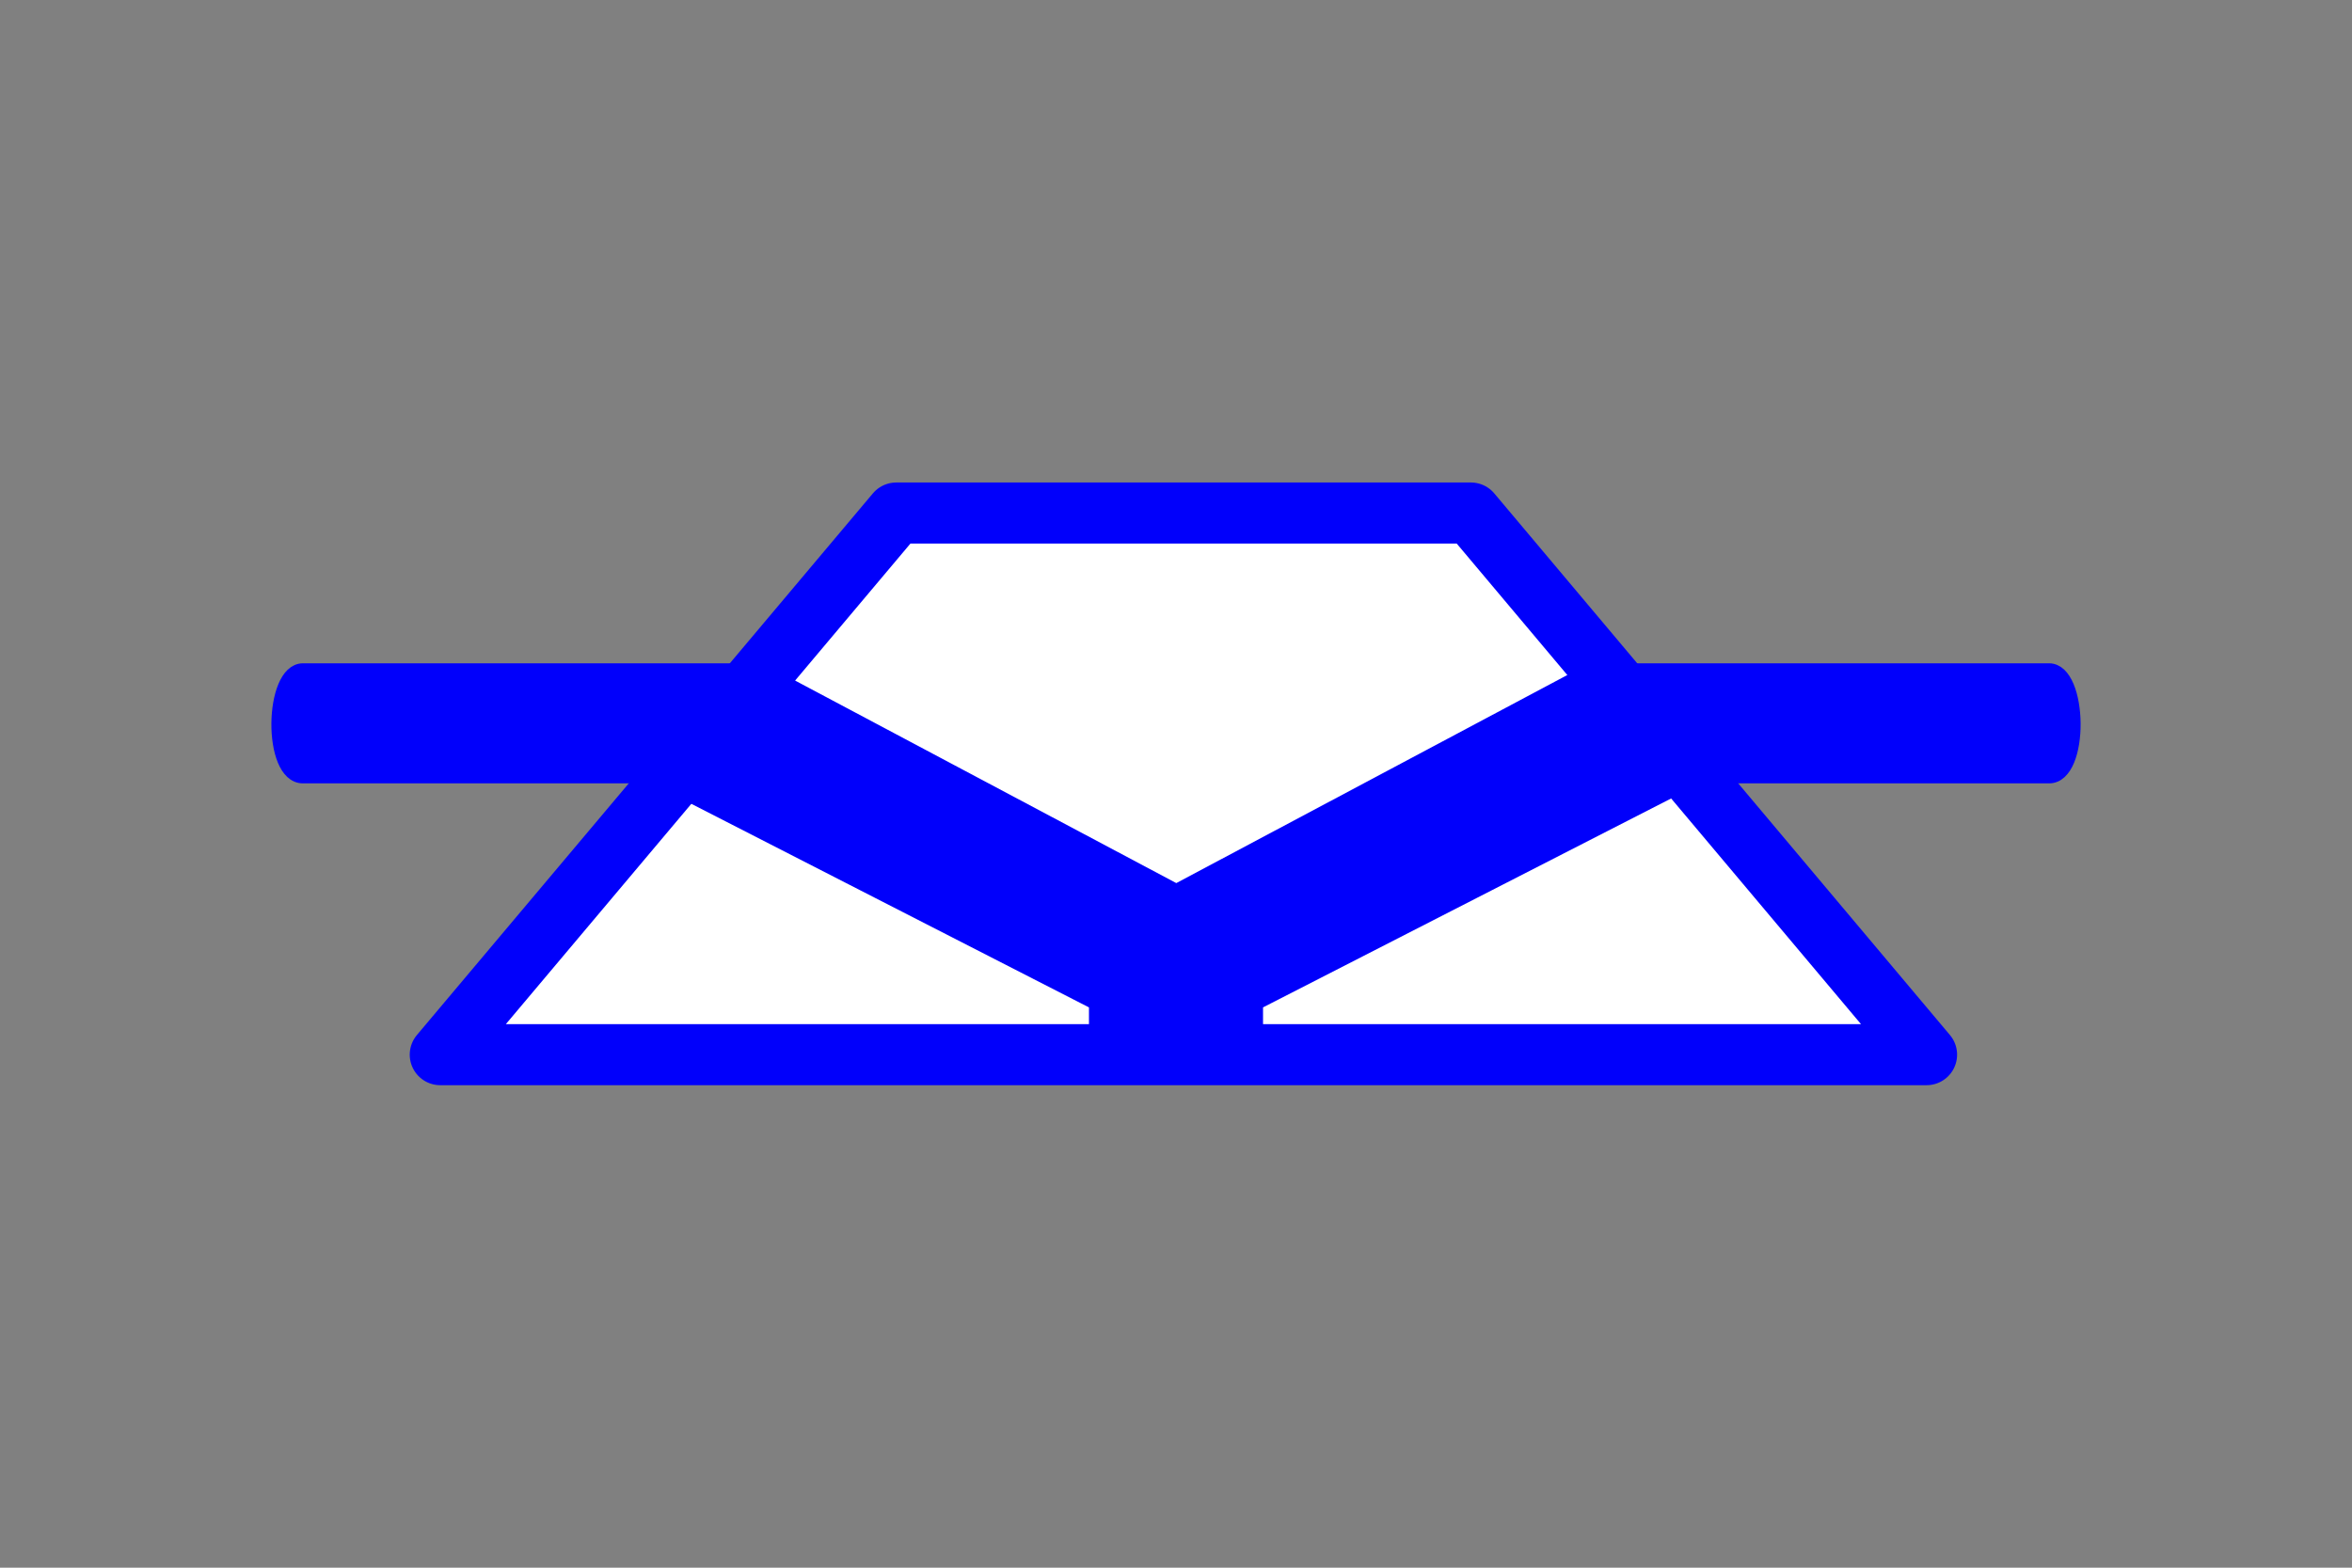
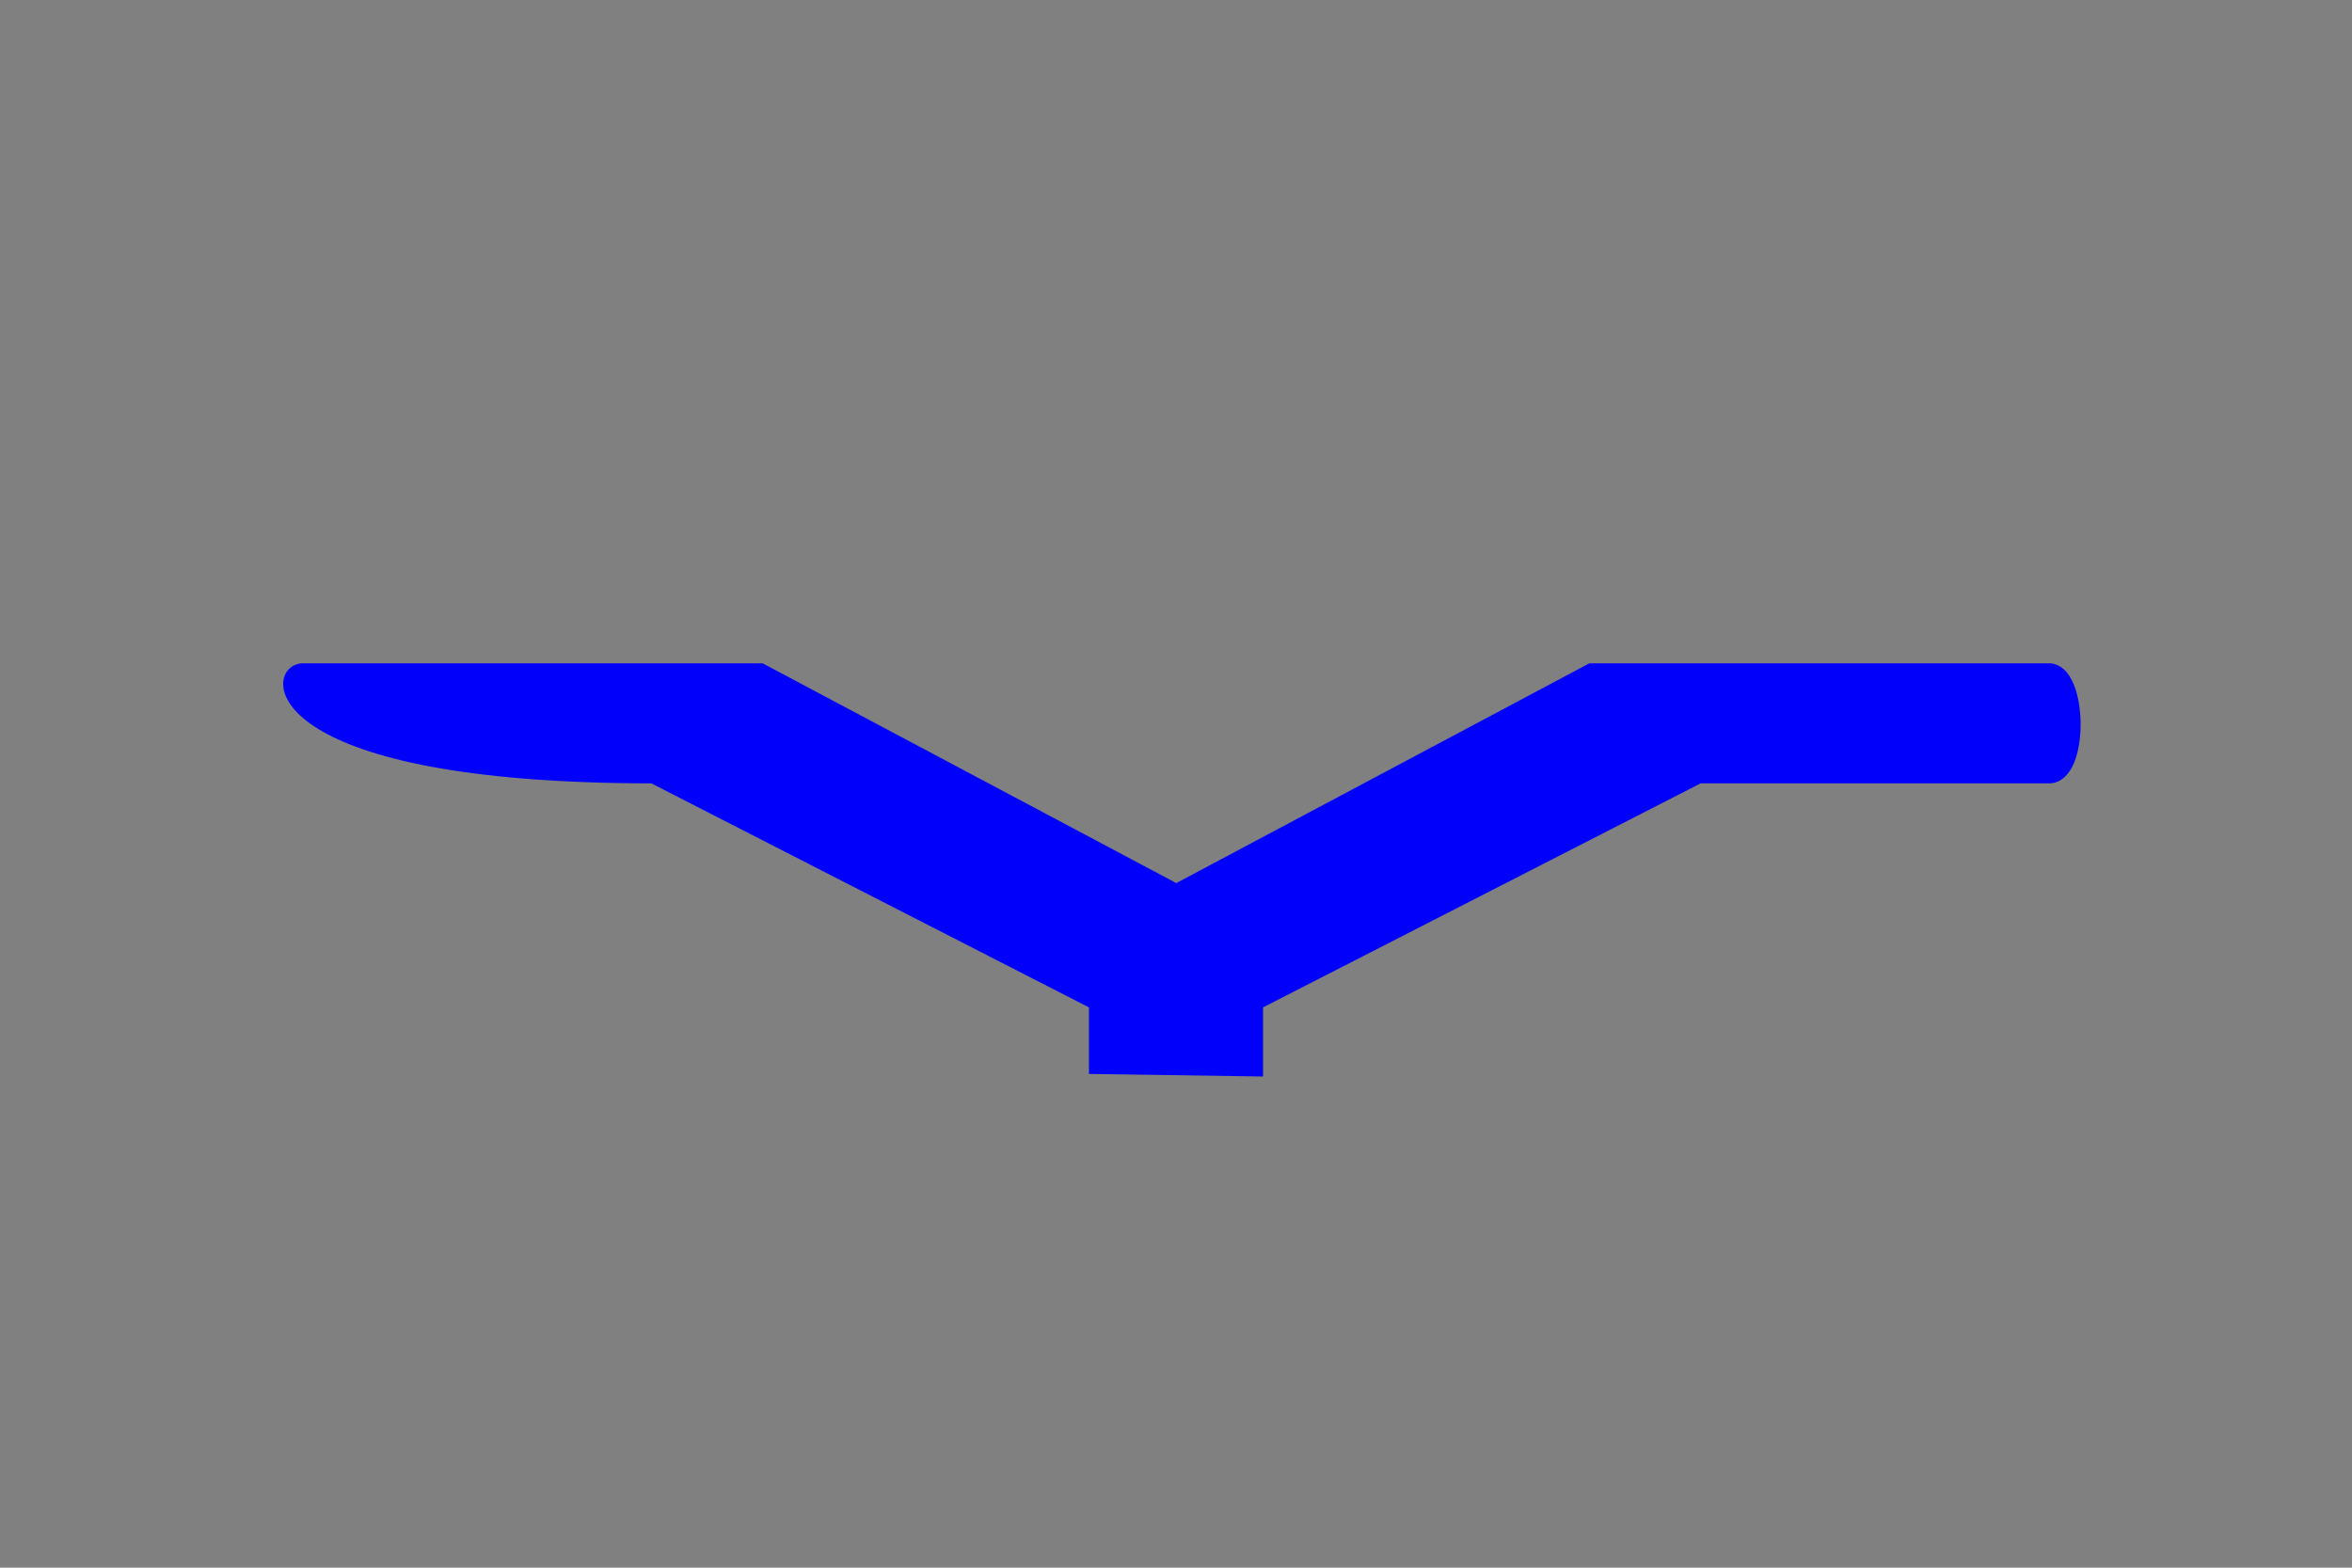
<svg xmlns="http://www.w3.org/2000/svg" width="1200" height="800" viewBox="0 0 1200 800" fill="none">
  <rect x="0" y="0" width="1200" height="800" fill="#808080" stroke="none" />
-   <path d="M457.27 261.797H750.461L982.943 538.203H224.621L457.27 261.797Z" fill="white" stroke="#0100FB" stroke-width="31.15" stroke-linecap="round" stroke-linejoin="round" />
-   <path fill-rule="evenodd" clip-rule="evenodd" d="M600.149 454.487L811.747 341.879H1045.44C1061.9 341.879 1062.86 396.367 1045.44 396.367H866.842L641.018 512.003V545.906L558.981 544.696V512.003L333.159 396.367H154.559C137.135 396.367 138.104 341.88 154.559 341.88H388.253L600.149 454.487Z" fill="#0100FB" stroke="#0100FB" stroke-width="6.781" />
+   <path fill-rule="evenodd" clip-rule="evenodd" d="M600.149 454.487L811.747 341.879H1045.44C1061.9 341.879 1062.86 396.367 1045.44 396.367H866.842L641.018 512.003V545.906L558.981 544.696V512.003L333.159 396.367C137.135 396.367 138.104 341.88 154.559 341.88H388.253L600.149 454.487Z" fill="#0100FB" stroke="#0100FB" stroke-width="6.781" />
</svg>